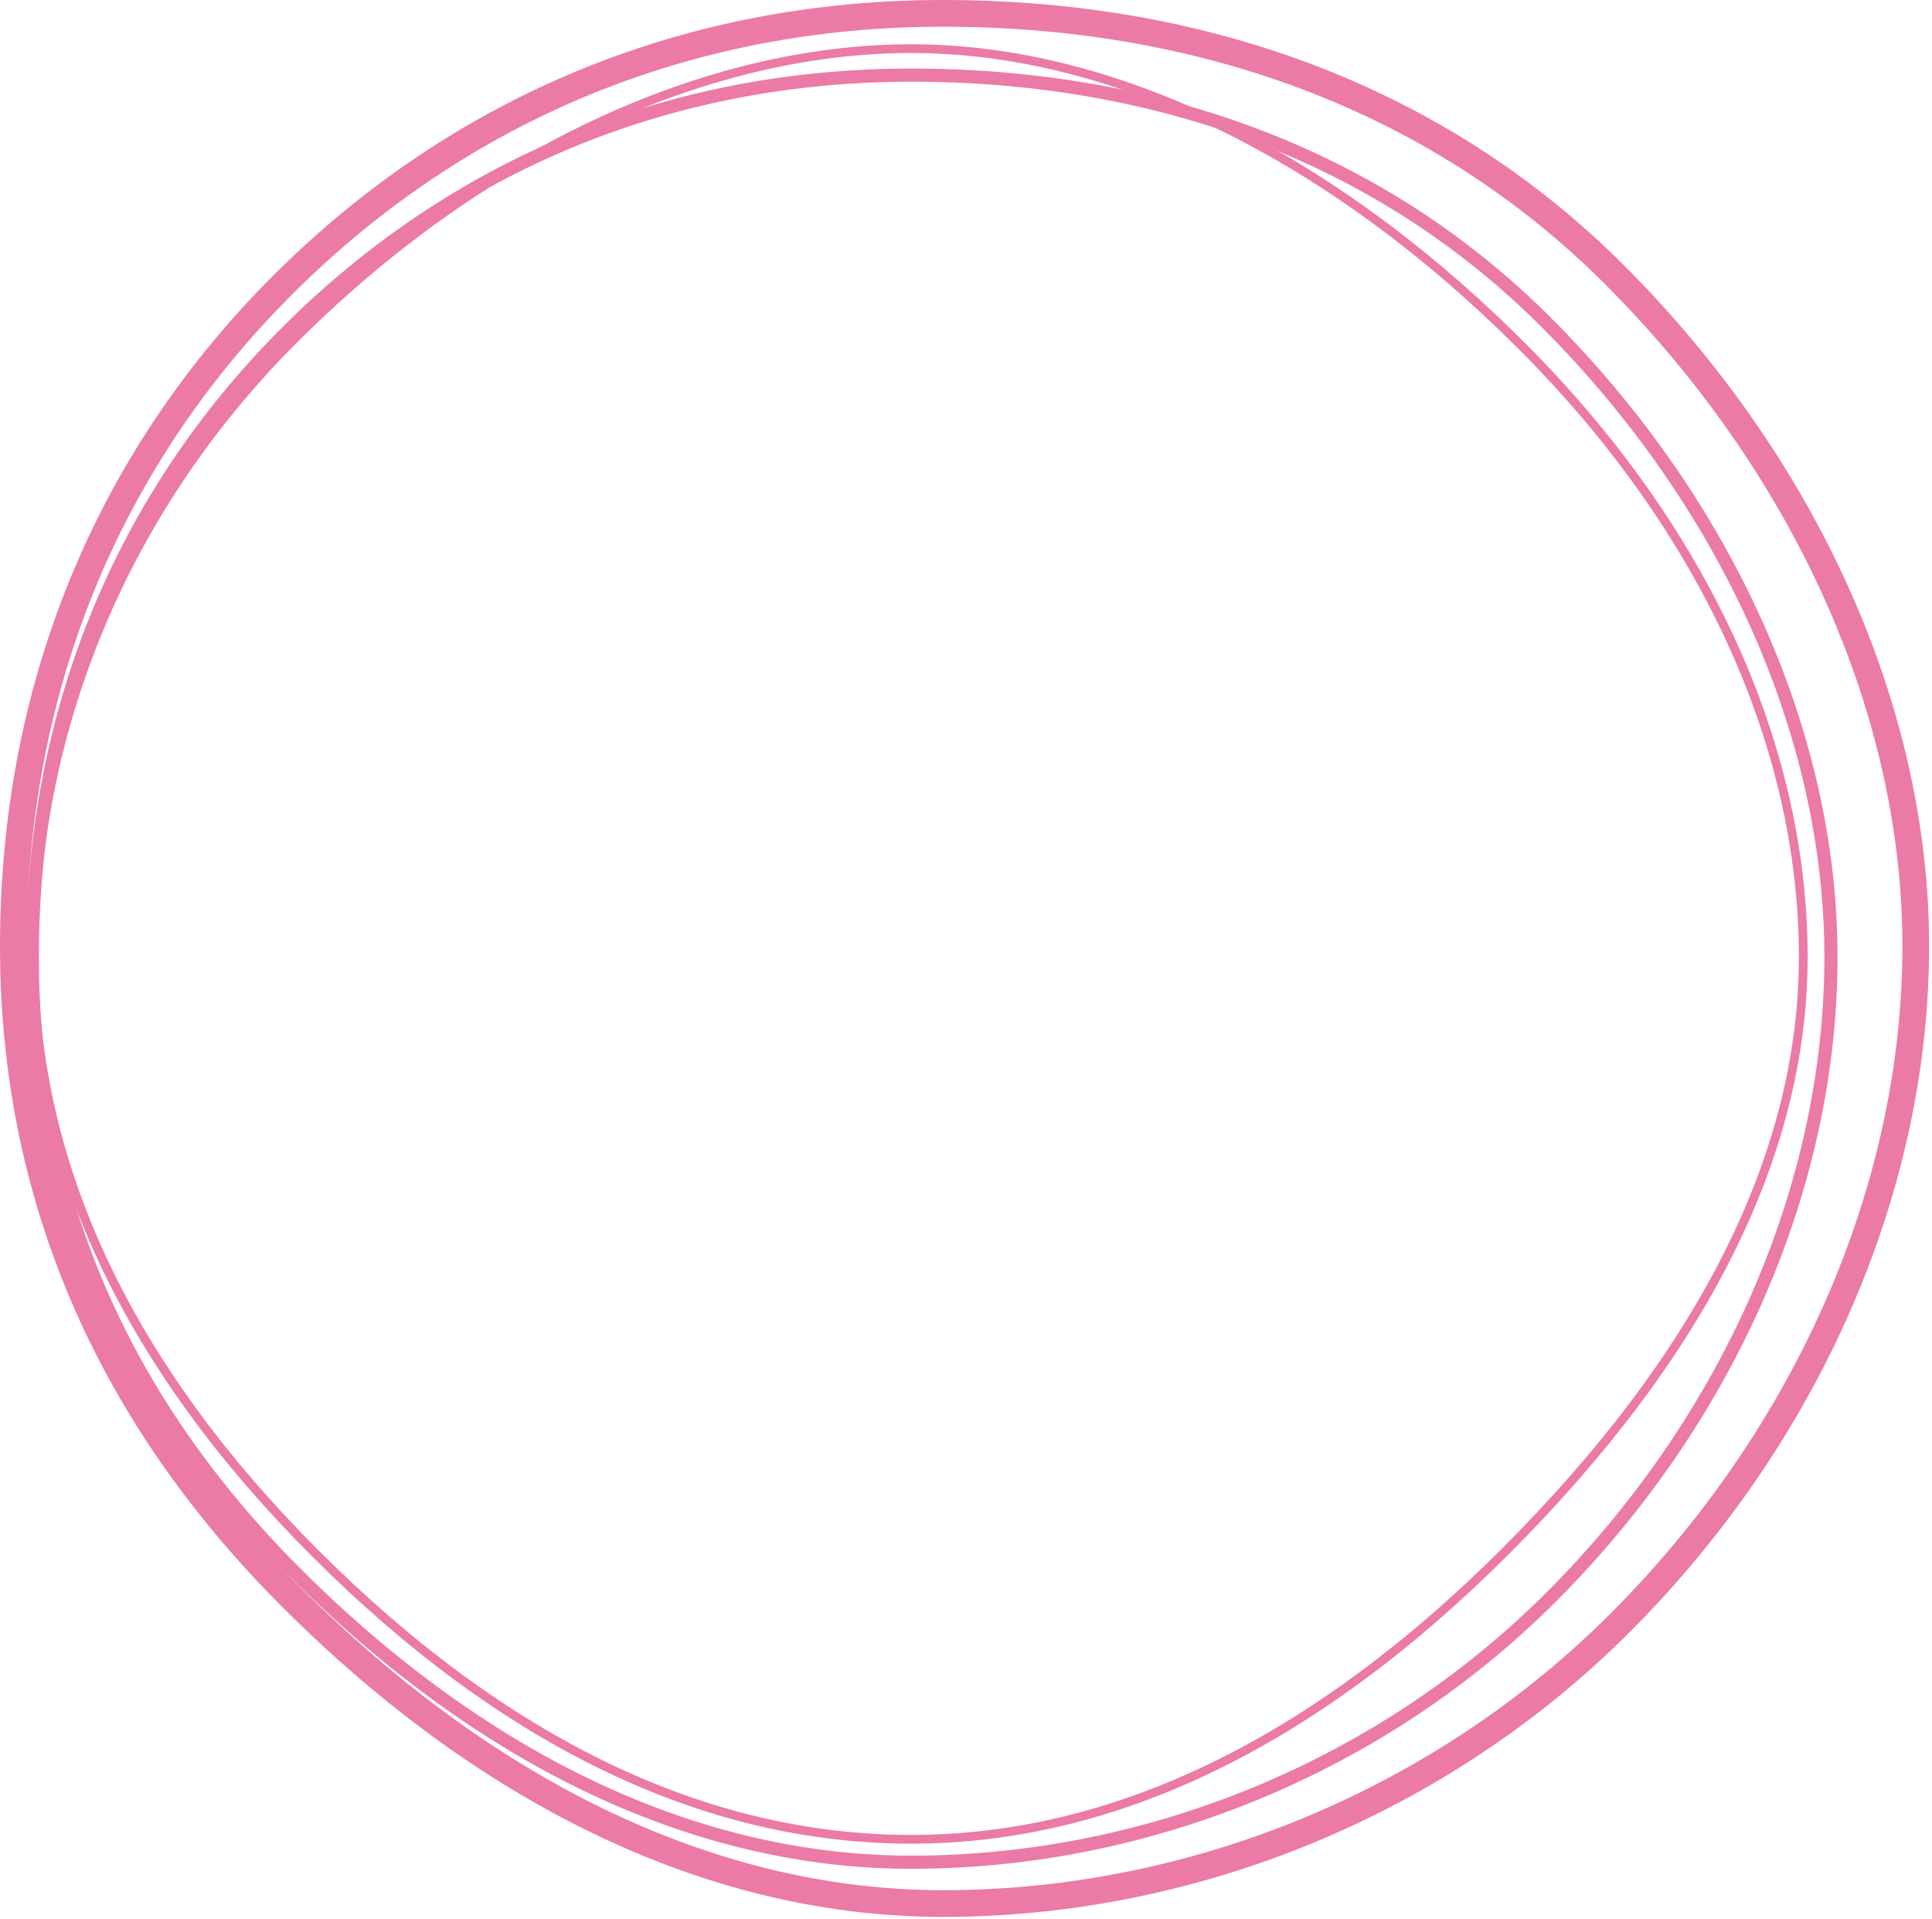
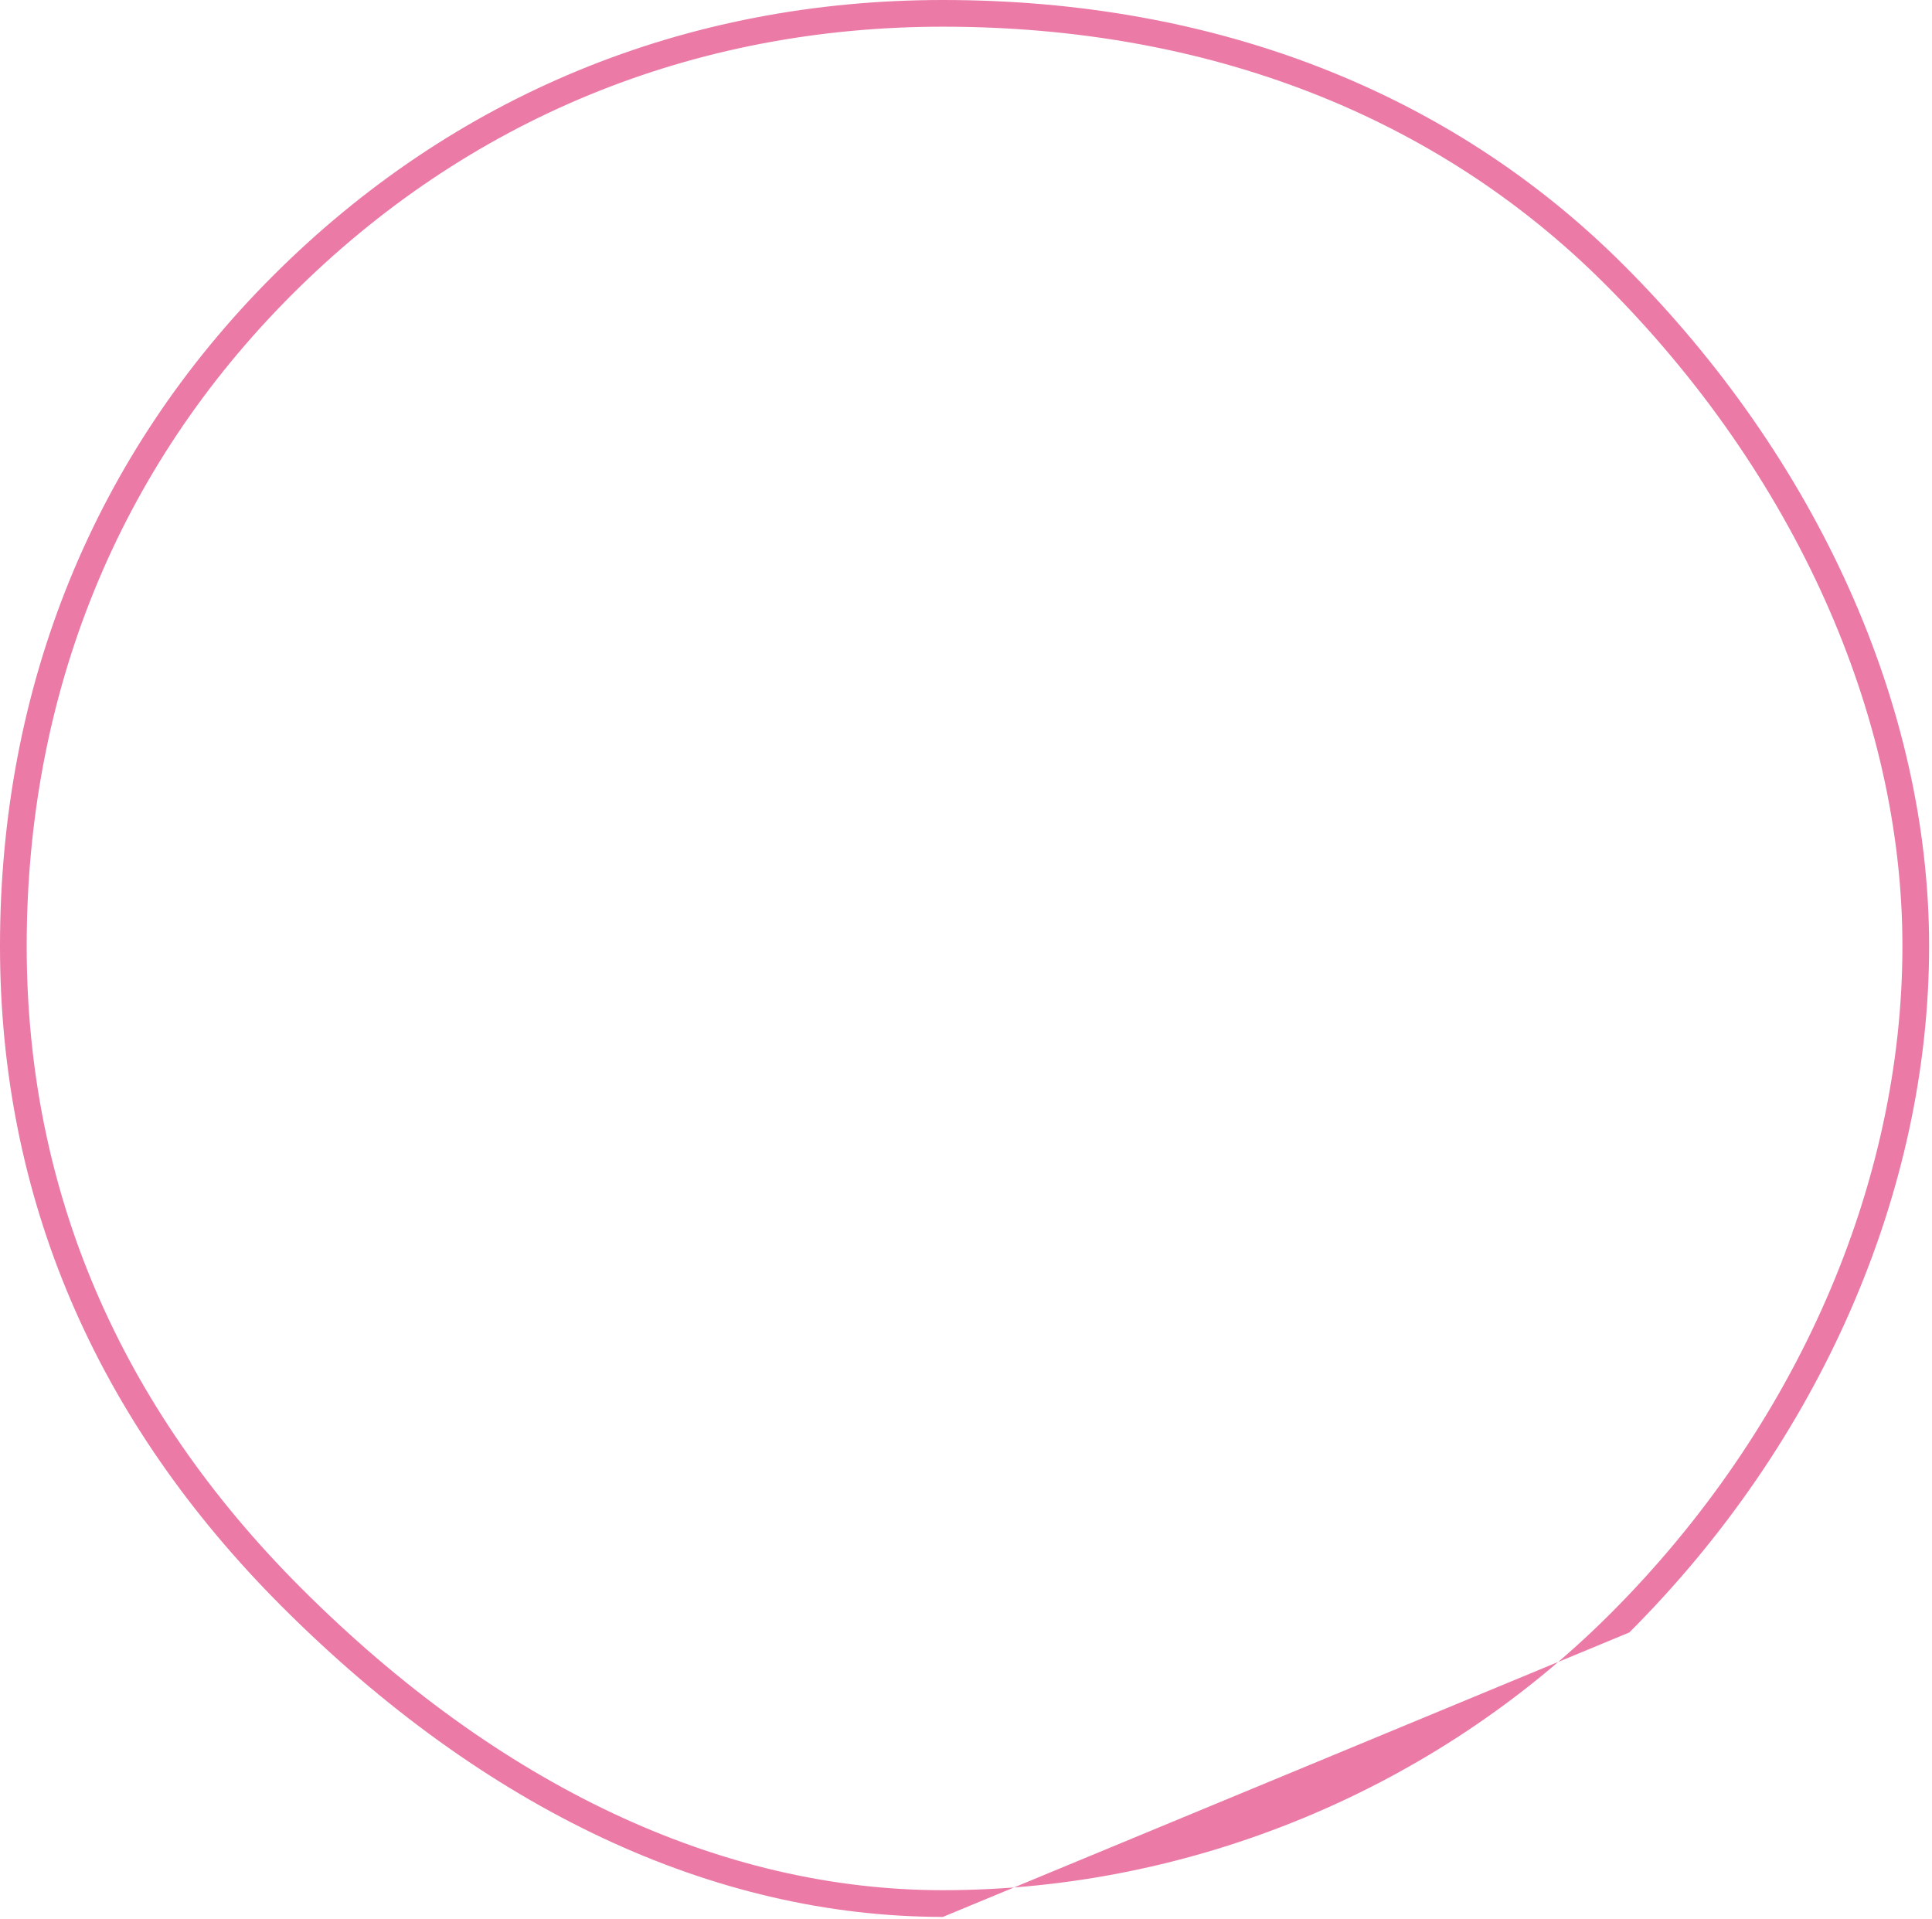
<svg xmlns="http://www.w3.org/2000/svg" version="1.1" x="0px" y="0px" width="147px" height="146px" viewBox="0 0 147 146" overflow="visible" enable-background="new 0 0 147 146" xml:space="preserve">
  <defs>
</defs>
-   <path fill="#EB7AA6" d="M69.331,140.27c-15.743,0-31.082-7.357-45.593-21.868C9.463,104.128,2.226,88.789,2.226,72.808  c0-17.619,7.064-34.386,19.892-47.213C36.243,11.469,53.452,3.368,69.331,3.368c15.459,0,32.046,8.074,46.706,22.734  c13.865,13.865,21.501,30.453,21.501,46.707c0,15.061-7.656,30.353-22.756,45.452C100.177,132.865,84.885,140.27,69.331,140.27z   M69.331,4.033c-15.704,0-32.741,8.031-46.742,22.033C9.886,38.767,2.891,55.367,2.891,72.808c0,15.797,7.172,30.979,21.318,45.123  c14.381,14.381,29.562,21.673,45.122,21.673c15.372,0,30.506-7.339,44.98-21.814c14.971-14.97,22.561-30.104,22.561-44.981  c0-16.077-7.566-32.497-21.306-46.236C101.032,12.038,84.612,4.033,69.331,4.033z" />
-   <path fill="#EB7AA6" d="M69.331,142.181c-16.383,0-32.707-7.665-47.208-22.166C8.741,106.634,1.957,90.751,1.957,72.808  c0-18.569,6.741-35.125,19.495-47.879C34.348,12.033,50.905,5.216,69.331,5.216c19.438,0,36.263,6.549,48.653,18.939  c13.872,13.872,21.828,31.605,21.828,48.652c0,17.551-7.812,35.429-21.432,49.049C105.464,134.773,87.586,142.181,69.331,142.181z   M69.331,6.216c-18.155,0-34.467,6.715-47.172,19.42C9.596,38.198,2.957,54.51,2.957,72.808c0,17.668,6.687,33.313,19.873,46.5  c14.31,14.31,30.389,21.873,46.501,21.873c17.992,0,35.612-7.301,48.343-20.031c13.434-13.434,21.139-31.054,21.139-48.342  c0-16.784-7.85-34.259-21.535-47.945C105.078,12.664,88.499,6.216,69.331,6.216z" />
-   <path fill="#EB7AA6" d="M71.747,145.84c-17.459,0-34.844-8.156-50.275-23.588C7.224,108.005,0,91.09,0,71.978  c0-19.773,7.179-37.403,20.761-50.986C34.495,7.259,52.125,0,71.747,0c20.692,0,38.605,6.976,51.803,20.174  c14.764,14.763,23.23,33.645,23.23,51.804c0,18.693-8.313,37.727-22.811,52.223C110.218,137.954,91.184,145.84,71.747,145.84z   M71.747,2.031c-19.071,0-36.205,7.053-49.549,20.397C9.005,35.621,2.031,52.755,2.031,71.978c0,18.554,7.024,34.986,20.877,48.839  c15.042,15.041,31.93,22.992,48.839,22.992c18.902,0,37.414-7.67,50.788-21.044c14.117-14.118,22.215-32.63,22.215-50.788  c0-17.624-8.25-35.982-22.635-50.367C109.305,8.802,91.888,2.031,71.747,2.031z" />
+   <path fill="#EB7AA6" d="M71.747,145.84c-17.459,0-34.844-8.156-50.275-23.588C7.224,108.005,0,91.09,0,71.978  c0-19.773,7.179-37.403,20.761-50.986C34.495,7.259,52.125,0,71.747,0c20.692,0,38.605,6.976,51.803,20.174  c14.764,14.763,23.23,33.645,23.23,51.804c0,18.693-8.313,37.727-22.811,52.223z   M71.747,2.031c-19.071,0-36.205,7.053-49.549,20.397C9.005,35.621,2.031,52.755,2.031,71.978c0,18.554,7.024,34.986,20.877,48.839  c15.042,15.041,31.93,22.992,48.839,22.992c18.902,0,37.414-7.67,50.788-21.044c14.117-14.118,22.215-32.63,22.215-50.788  c0-17.624-8.25-35.982-22.635-50.367C109.305,8.802,91.888,2.031,71.747,2.031z" />
</svg>